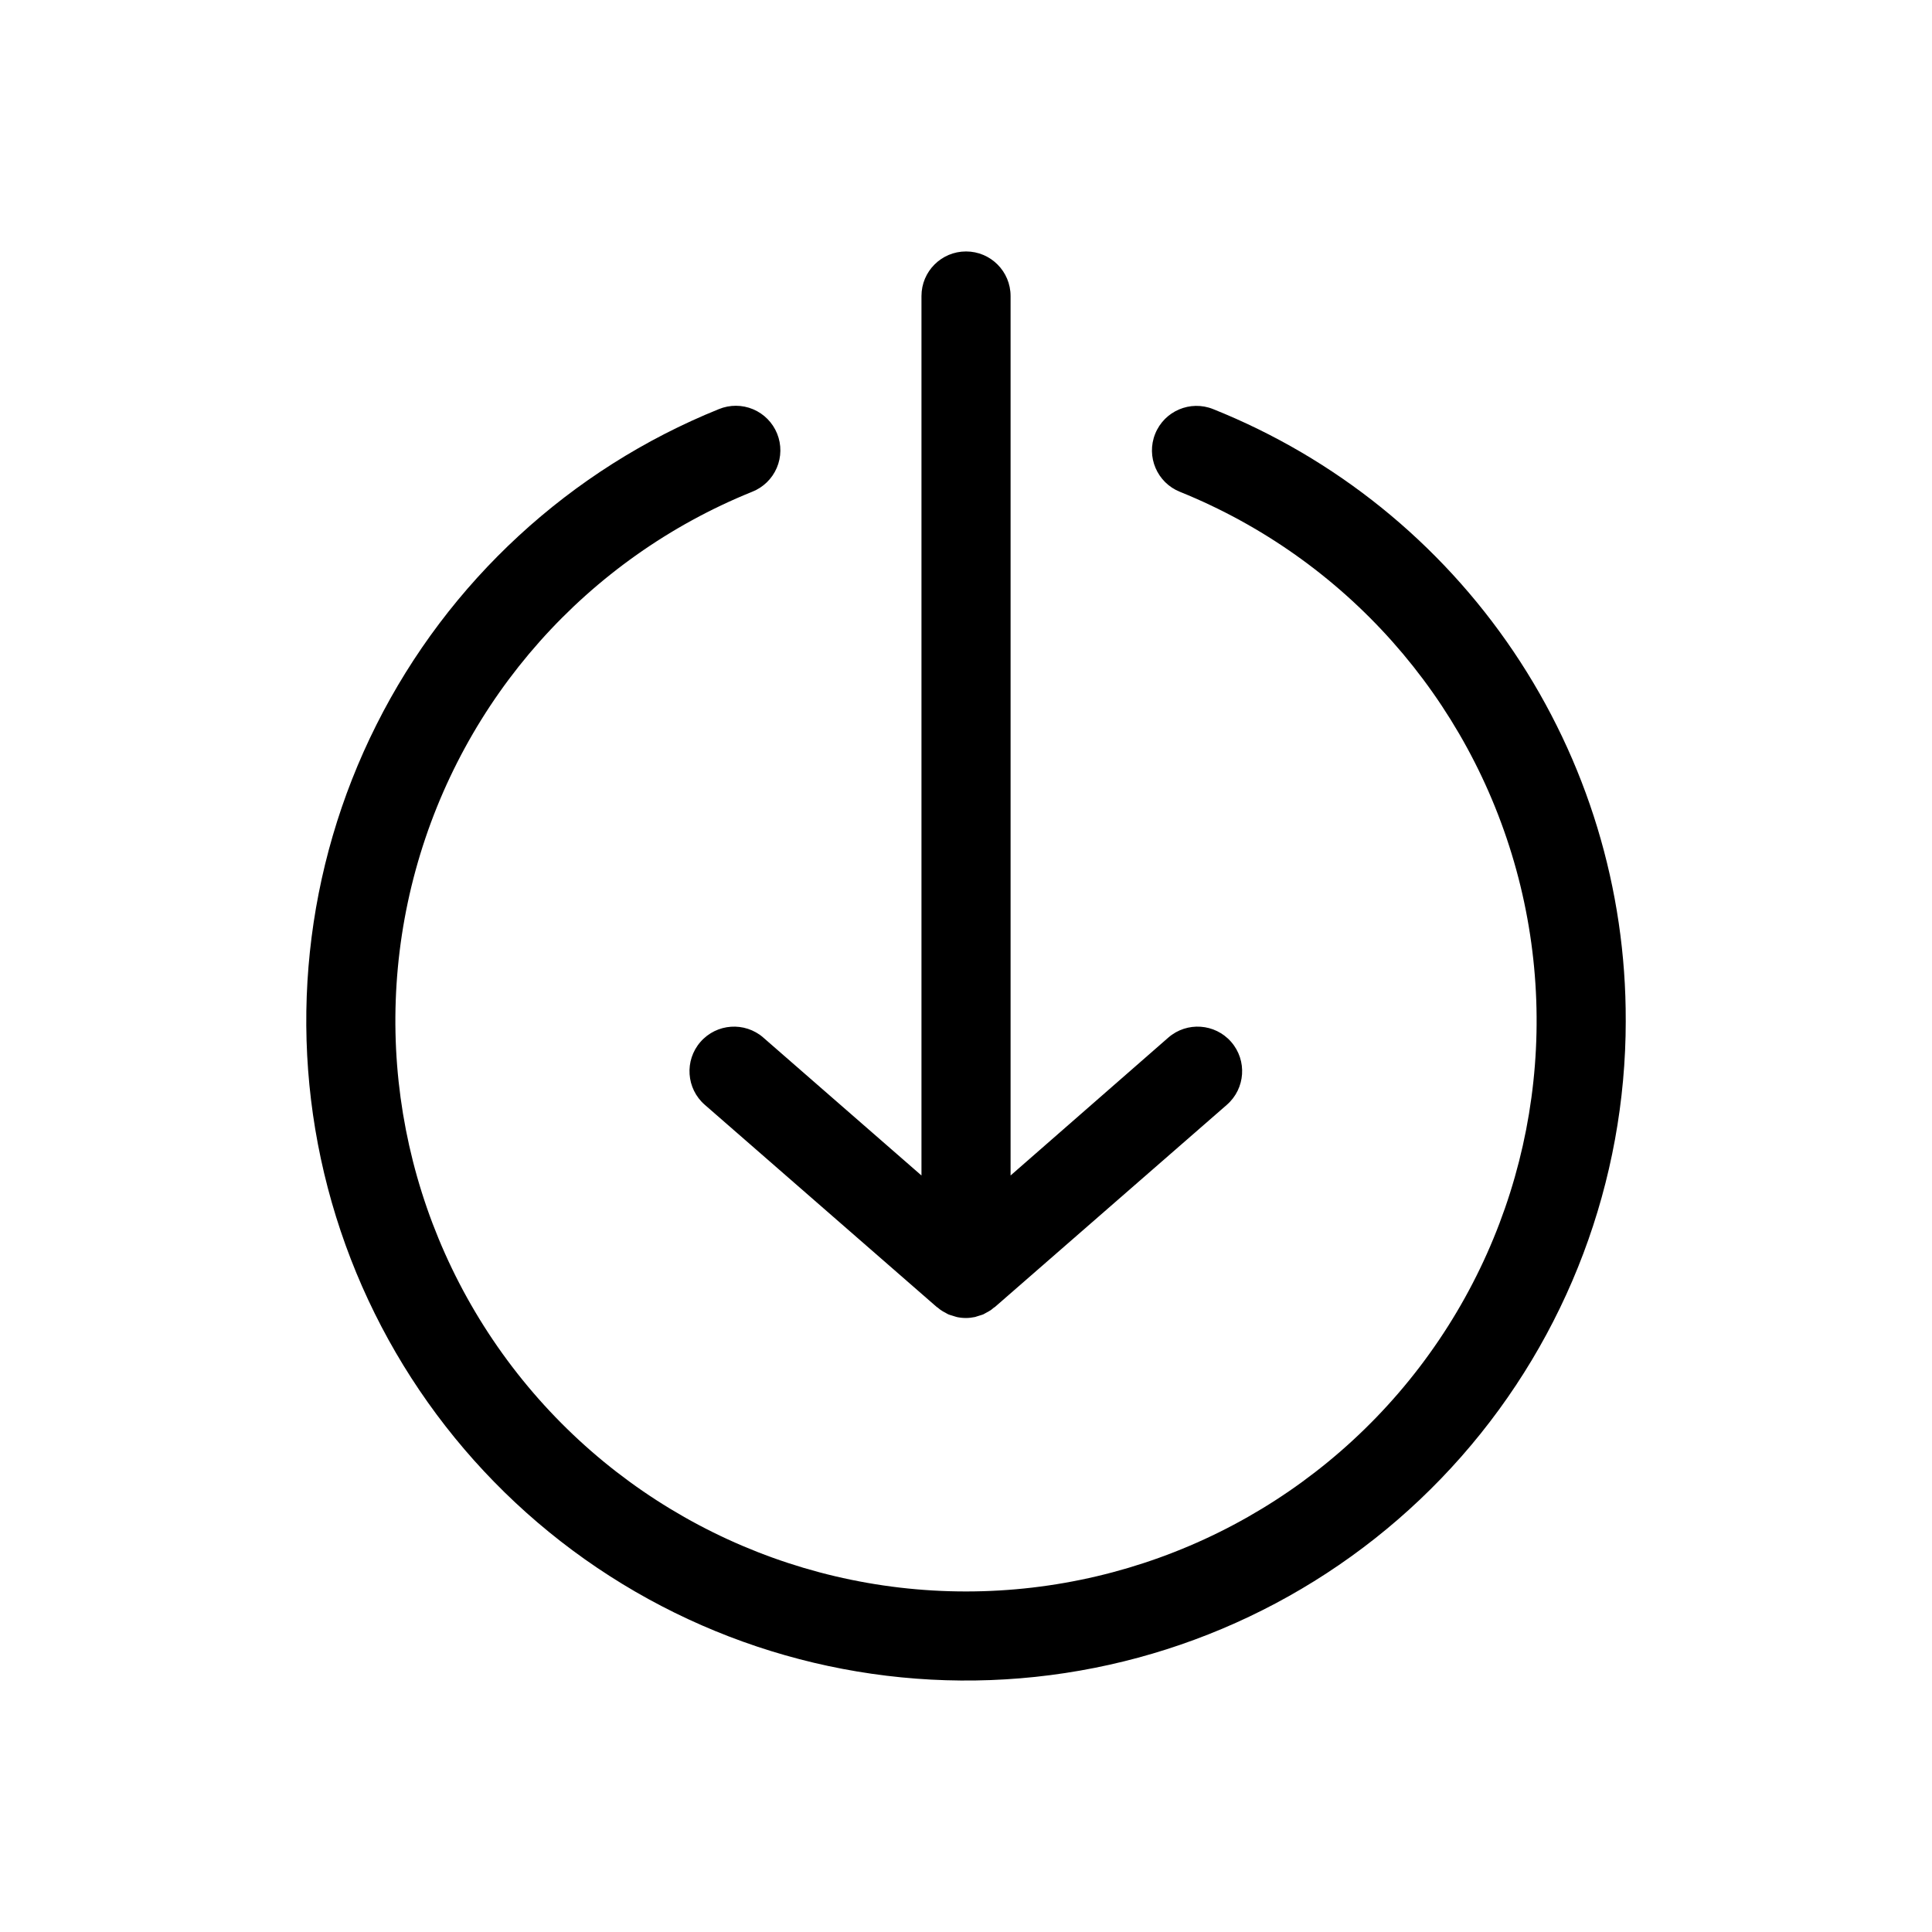
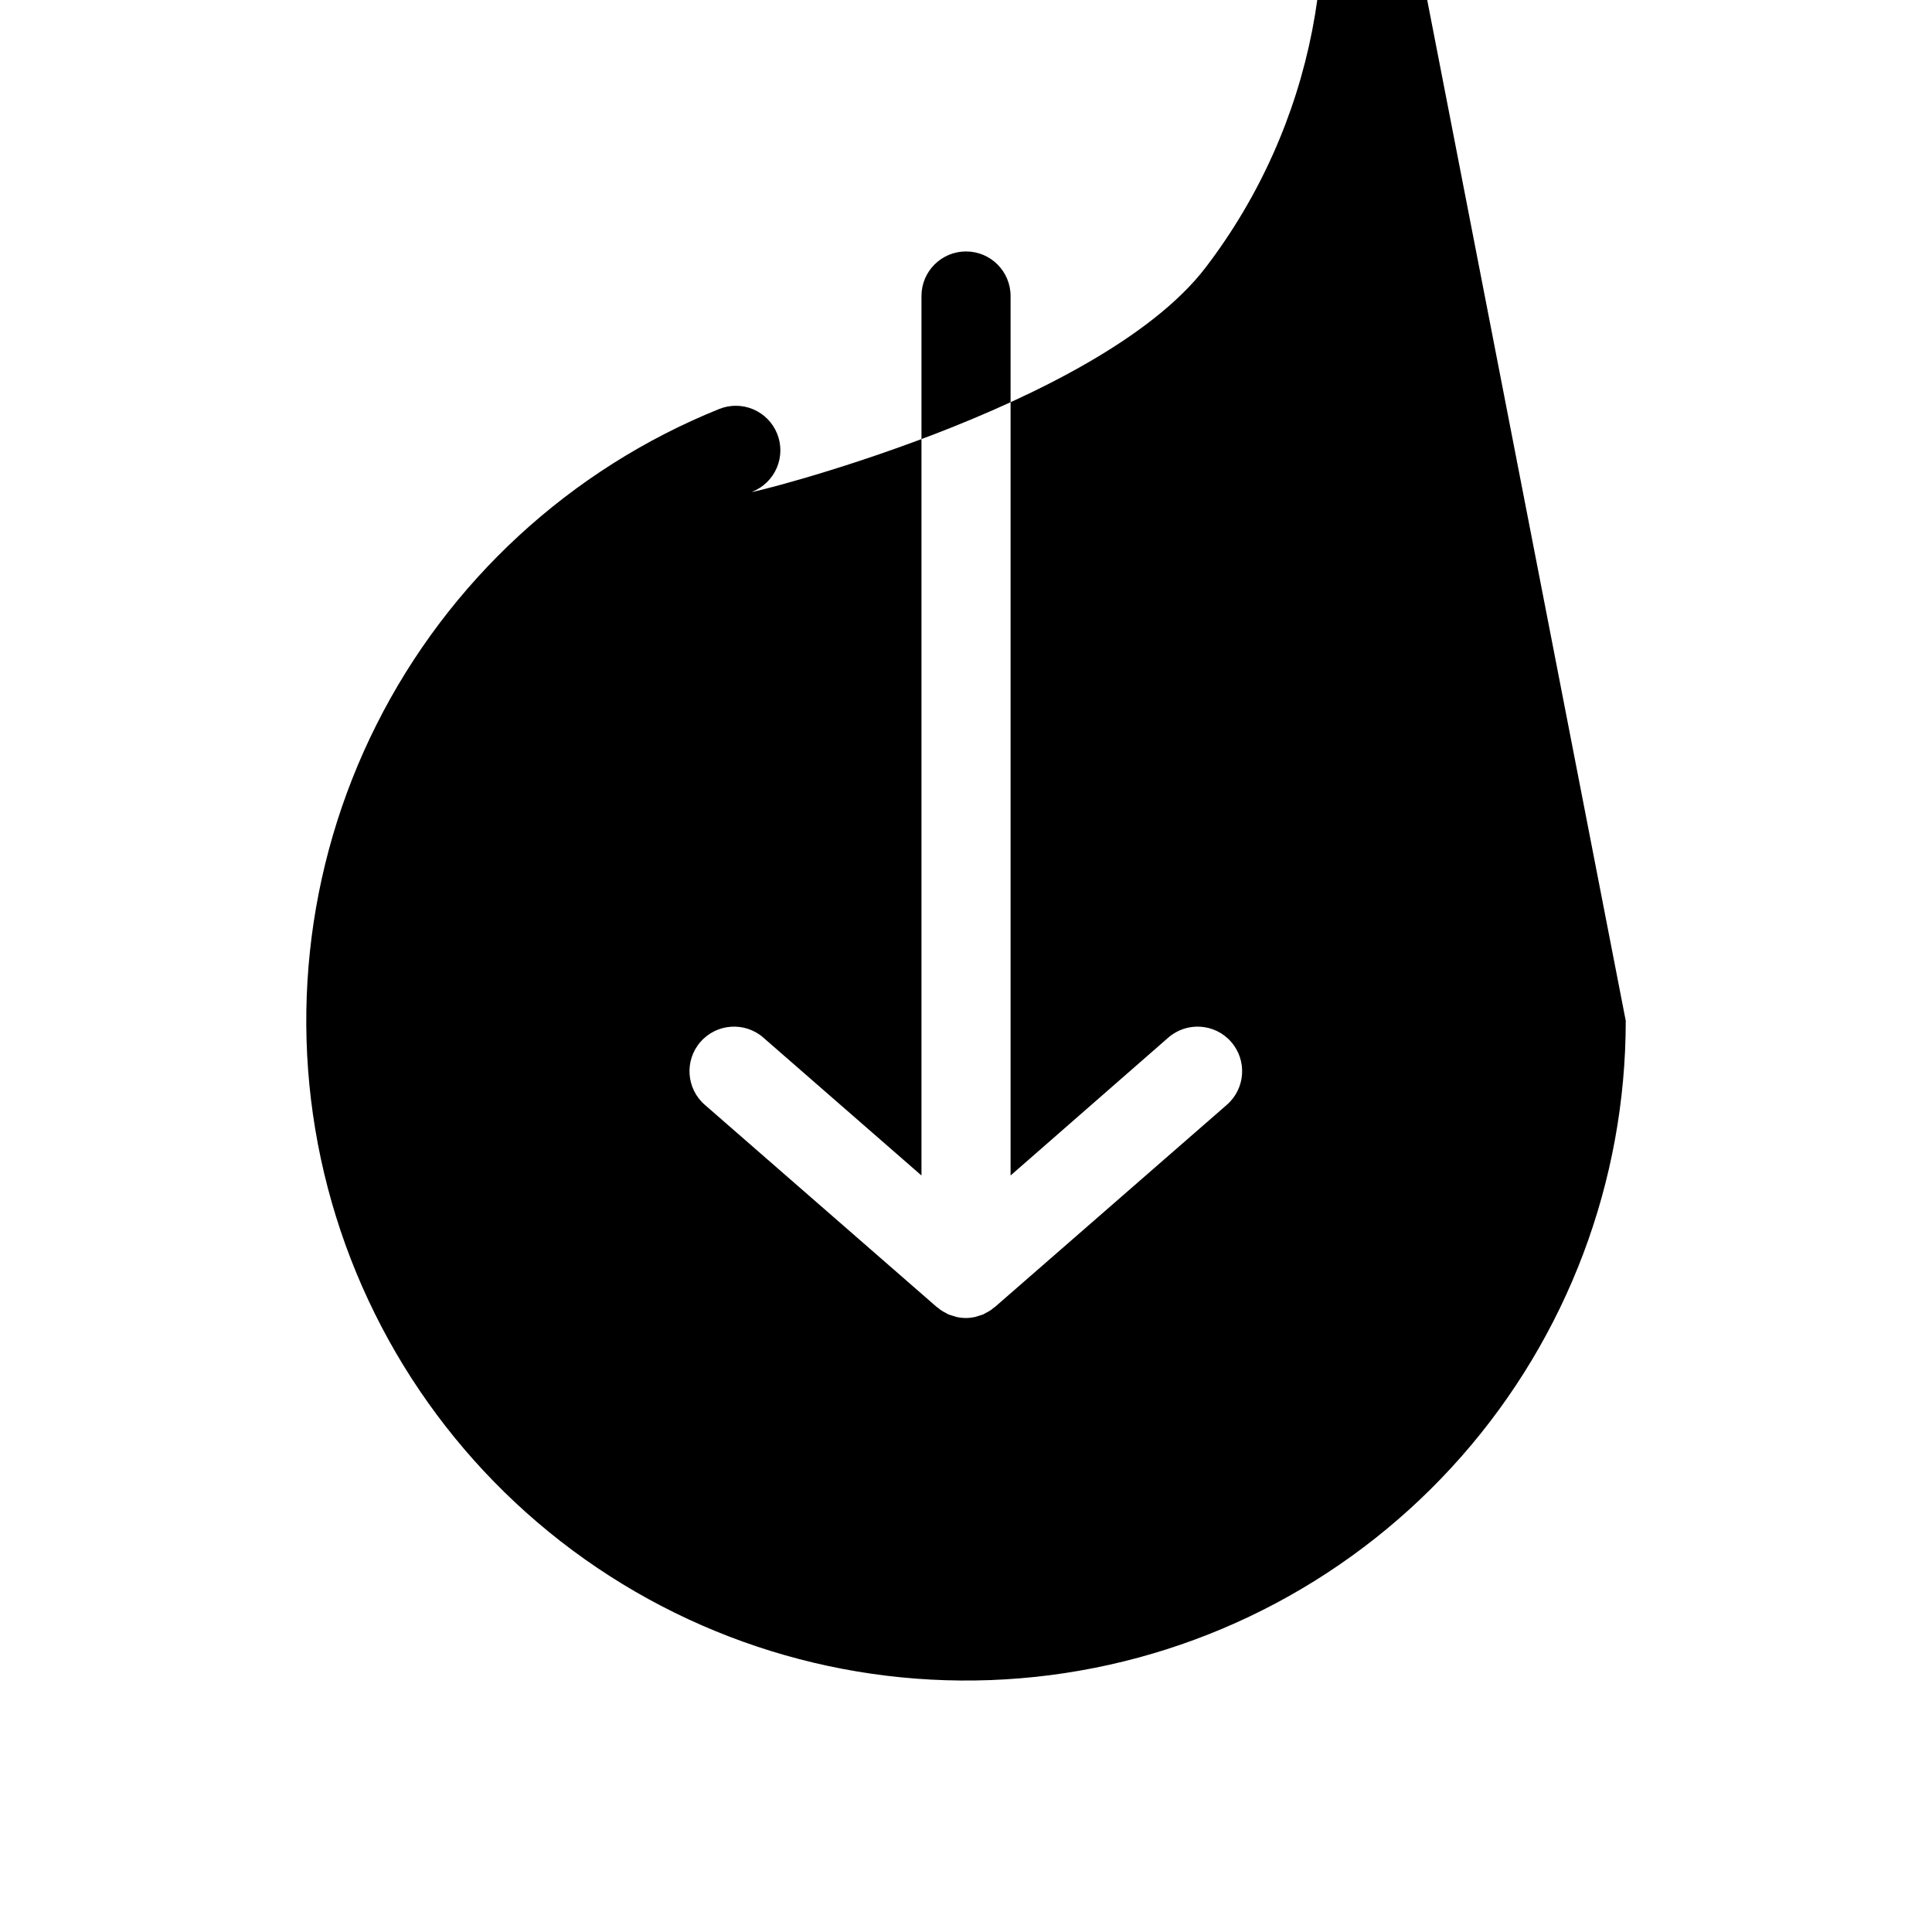
<svg xmlns="http://www.w3.org/2000/svg" fill="#000000" width="800px" height="800px" version="1.1" viewBox="144 144 512 512">
-   <path d="m574.84 414.52c0 42.504-15.48 83.555-43.551 115.47-28.074 31.914-66.809 52.512-108.96 57.938-42.16 5.43-84.848-4.688-120.09-28.457-35.238-23.766-60.613-59.559-71.375-100.68-10.762-41.117-6.18-84.75 12.898-122.73 19.074-37.984 51.336-67.719 90.746-83.641 2.91-1.195 6.18-1.184 9.078 0.039 2.898 1.223 5.191 3.555 6.367 6.473 1.176 2.918 1.137 6.188-0.109 9.078s-3.59 5.164-6.519 6.316c-43.727 17.68-76.699 54.746-89.168 100.23-12.465 45.488-2.992 94.188 25.613 131.69 28.605 37.496 73.07 59.504 120.23 59.504s91.625-22.008 120.23-59.504c28.605-37.5 38.078-86.199 25.613-131.69-12.465-45.484-45.441-82.551-89.168-100.23-6.047-2.434-8.977-9.316-6.539-15.363 2.434-6.051 9.316-8.98 15.363-6.543 32.371 12.953 60.102 35.332 79.598 64.238 19.492 28.902 29.855 63 29.738 97.863zm-228.55 4.457v-0.004c-4.918-4.281-12.379-3.769-16.664 1.148-4.281 4.914-3.769 12.375 1.148 16.66l61.48 53.594c0.078 0.078 0.188 0.094 0.27 0.164 0.234 0.195 0.457 0.402 0.707 0.574h-0.004c0.426 0.297 0.875 0.559 1.34 0.789 0.25 0.133 0.48 0.293 0.738 0.41 0.262 0.117 0.309 0.102 0.465 0.164s0.34 0.102 0.504 0.156c0.285 0.094 0.559 0.188 0.844 0.262 0.156 0.039 0.309 0.109 0.473 0.141 0.777 0.164 1.566 0.25 2.363 0.25 0.793 0 1.582-0.086 2.359-0.25 0.156 0 0.309-0.102 0.465-0.141 0.285-0.07 0.566-0.164 0.852-0.262 0.285-0.094 0.34-0.094 0.504-0.156s0.316-0.102 0.465-0.164c0.148-0.062 0.488-0.277 0.738-0.41 0.465-0.234 0.914-0.496 1.348-0.789 0.242-0.172 0.465-0.379 0.699-0.574 0.078-0.07 0.188-0.086 0.27-0.164l61.48-53.594h-0.004c4.918-4.285 5.43-11.746 1.148-16.66-4.285-4.918-11.746-5.43-16.664-1.148l-41.801 36.543v-233.07c0-6.523-5.285-11.809-11.805-11.809-6.523 0-11.809 5.285-11.809 11.809v233.07z" />
+   <path d="m574.84 414.52c0 42.504-15.48 83.555-43.551 115.47-28.074 31.914-66.809 52.512-108.96 57.938-42.16 5.43-84.848-4.688-120.09-28.457-35.238-23.766-60.613-59.559-71.375-100.68-10.762-41.117-6.18-84.75 12.898-122.73 19.074-37.984 51.336-67.719 90.746-83.641 2.91-1.195 6.18-1.184 9.078 0.039 2.898 1.223 5.191 3.555 6.367 6.473 1.176 2.918 1.137 6.188-0.109 9.078s-3.59 5.164-6.519 6.316s91.625-22.008 120.23-59.504c28.605-37.5 38.078-86.199 25.613-131.69-12.465-45.484-45.441-82.551-89.168-100.23-6.047-2.434-8.977-9.316-6.539-15.363 2.434-6.051 9.316-8.98 15.363-6.543 32.371 12.953 60.102 35.332 79.598 64.238 19.492 28.902 29.855 63 29.738 97.863zm-228.55 4.457v-0.004c-4.918-4.281-12.379-3.769-16.664 1.148-4.281 4.914-3.769 12.375 1.148 16.66l61.48 53.594c0.078 0.078 0.188 0.094 0.27 0.164 0.234 0.195 0.457 0.402 0.707 0.574h-0.004c0.426 0.297 0.875 0.559 1.34 0.789 0.25 0.133 0.48 0.293 0.738 0.41 0.262 0.117 0.309 0.102 0.465 0.164s0.34 0.102 0.504 0.156c0.285 0.094 0.559 0.188 0.844 0.262 0.156 0.039 0.309 0.109 0.473 0.141 0.777 0.164 1.566 0.25 2.363 0.25 0.793 0 1.582-0.086 2.359-0.25 0.156 0 0.309-0.102 0.465-0.141 0.285-0.07 0.566-0.164 0.852-0.262 0.285-0.094 0.34-0.094 0.504-0.156s0.316-0.102 0.465-0.164c0.148-0.062 0.488-0.277 0.738-0.41 0.465-0.234 0.914-0.496 1.348-0.789 0.242-0.172 0.465-0.379 0.699-0.574 0.078-0.07 0.188-0.086 0.27-0.164l61.48-53.594h-0.004c4.918-4.285 5.43-11.746 1.148-16.66-4.285-4.918-11.746-5.43-16.664-1.148l-41.801 36.543v-233.07c0-6.523-5.285-11.809-11.805-11.809-6.523 0-11.809 5.285-11.809 11.809v233.07z" />
</svg>